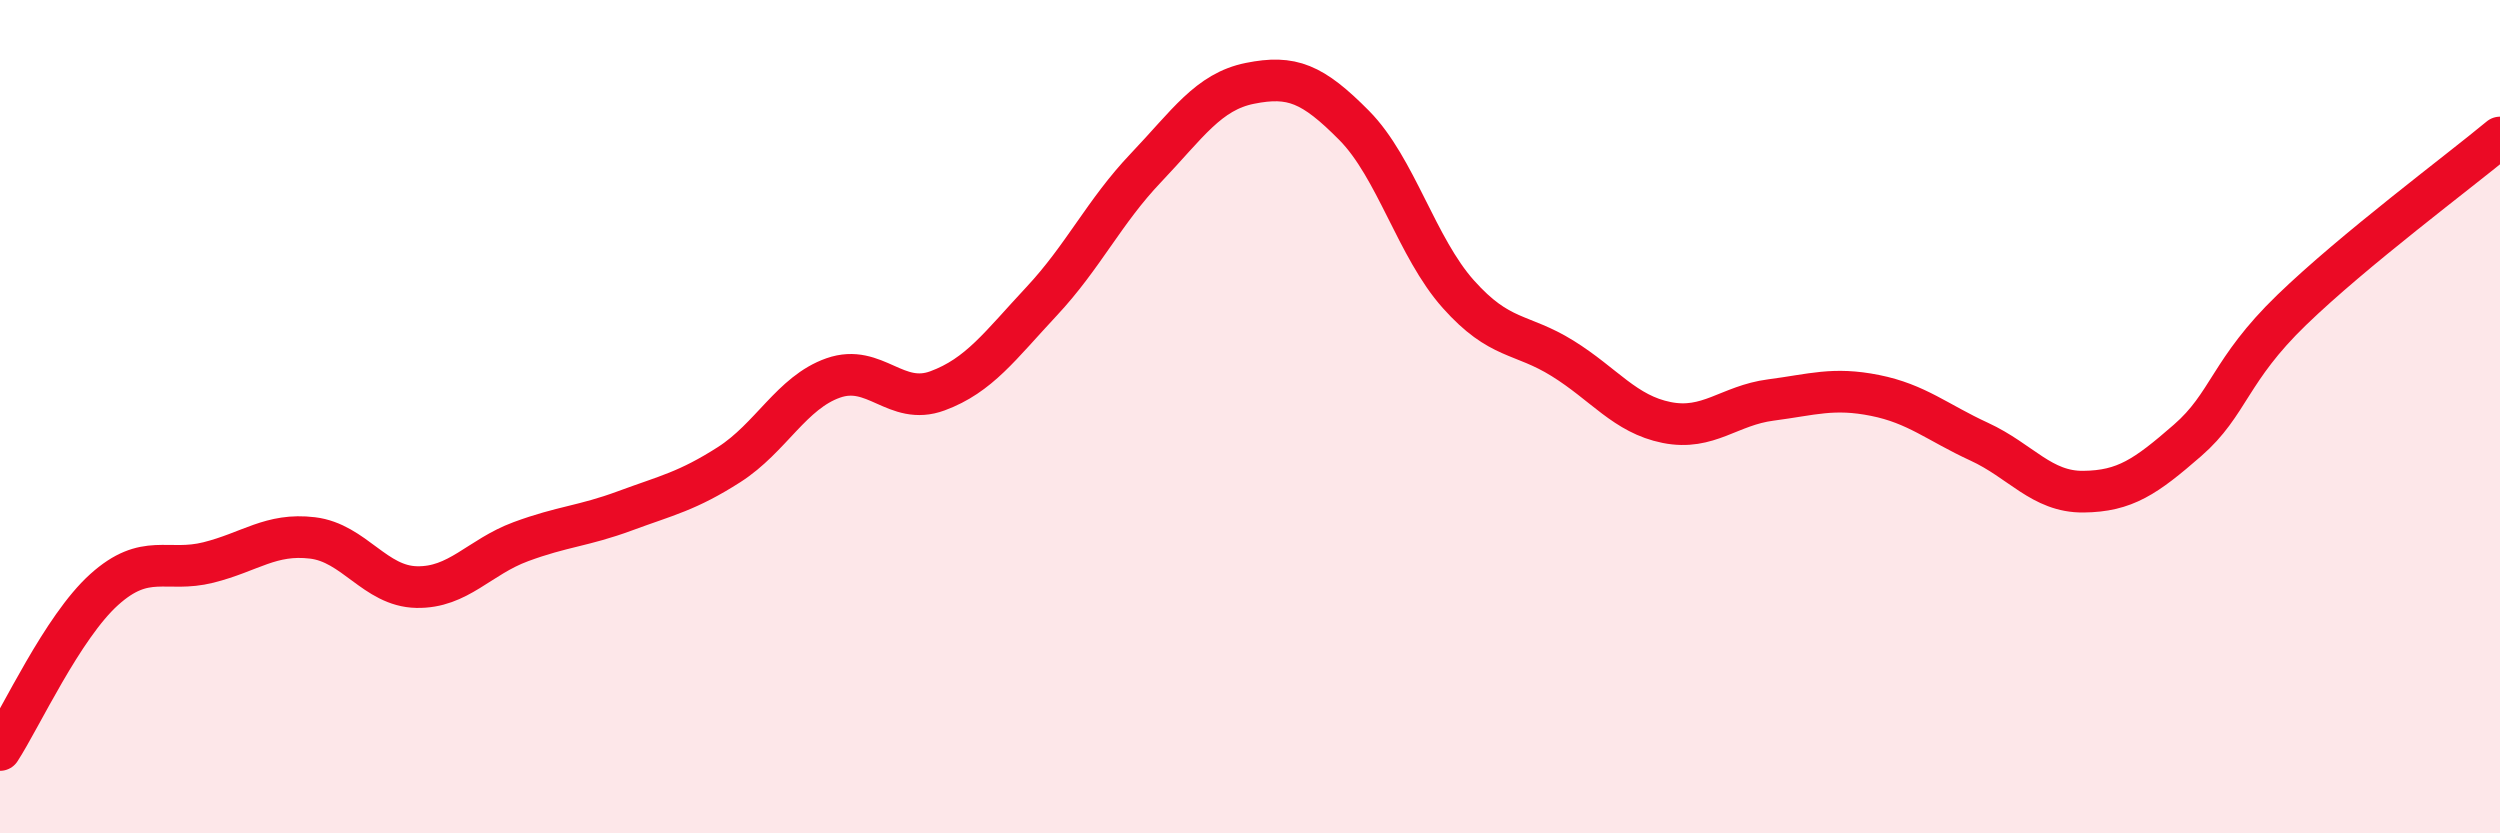
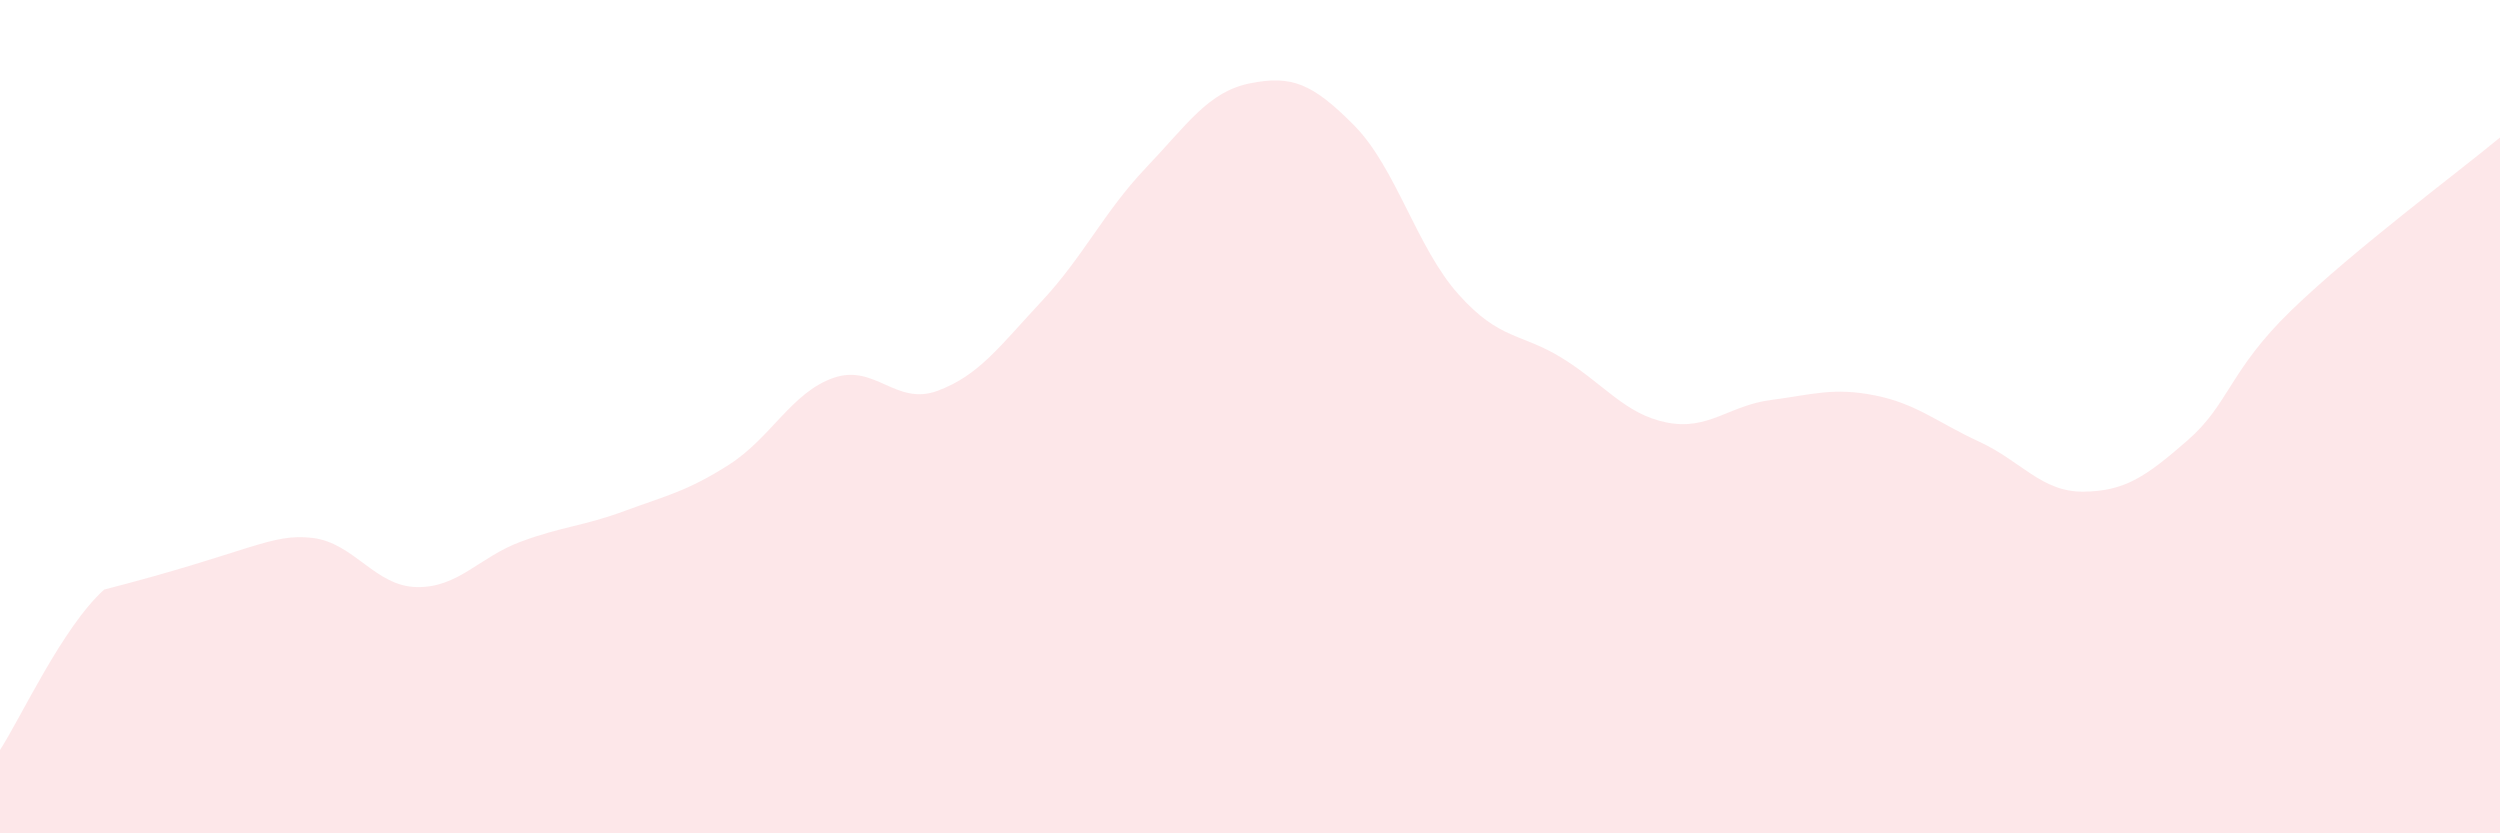
<svg xmlns="http://www.w3.org/2000/svg" width="60" height="20" viewBox="0 0 60 20">
-   <path d="M 0,18 C 0.5,17.23 1.5,15.05 2.5,14.15 C 3.5,13.25 4,13.75 5,13.5 C 6,13.25 6.5,12.79 7.5,12.91 C 8.5,13.03 9,14.07 10,14.09 C 11,14.11 11.5,13.37 12.5,13 C 13.5,12.63 14,12.63 15,12.26 C 16,11.89 16.5,11.79 17.5,11.15 C 18.5,10.51 19,9.42 20,9.07 C 21,8.72 21.5,9.75 22.5,9.38 C 23.5,9.01 24,8.3 25,7.23 C 26,6.16 26.5,5.08 27.5,4.03 C 28.5,2.98 29,2.2 30,2 C 31,1.8 31.5,2 32.5,3.01 C 33.5,4.02 34,5.94 35,7.06 C 36,8.18 36.5,7.98 37.5,8.6 C 38.5,9.22 39,9.94 40,10.14 C 41,10.34 41.5,9.73 42.5,9.6 C 43.5,9.47 44,9.29 45,9.49 C 46,9.69 46.5,10.14 47.5,10.6 C 48.5,11.06 49,11.81 50,11.8 C 51,11.79 51.5,11.44 52.5,10.57 C 53.5,9.7 53.5,8.89 55,7.44 C 56.5,5.99 59,4.13 60,3.3L60 20L0 20Z" fill="#EB0A25" opacity="0.1" stroke-linecap="round" stroke-linejoin="round" />
-   <path d="M 0,18 C 0.5,17.23 1.5,15.05 2.5,14.15 C 3.5,13.25 4,13.75 5,13.5 C 6,13.25 6.5,12.79 7.5,12.91 C 8.5,13.03 9,14.07 10,14.09 C 11,14.11 11.5,13.37 12.5,13 C 13.5,12.63 14,12.63 15,12.26 C 16,11.89 16.5,11.79 17.5,11.15 C 18.5,10.51 19,9.42 20,9.07 C 21,8.72 21.5,9.75 22.5,9.38 C 23.5,9.01 24,8.3 25,7.23 C 26,6.16 26.5,5.08 27.5,4.03 C 28.5,2.98 29,2.2 30,2 C 31,1.8 31.5,2 32.5,3.01 C 33.5,4.02 34,5.94 35,7.06 C 36,8.18 36.5,7.98 37.5,8.6 C 38.5,9.22 39,9.94 40,10.14 C 41,10.34 41.5,9.73 42.5,9.6 C 43.5,9.47 44,9.29 45,9.49 C 46,9.69 46.5,10.14 47.5,10.6 C 48.5,11.06 49,11.81 50,11.8 C 51,11.79 51.5,11.44 52.5,10.57 C 53.5,9.7 53.5,8.89 55,7.44 C 56.5,5.99 59,4.13 60,3.3" stroke="#EB0A25" stroke-width="1" fill="none" stroke-linecap="round" stroke-linejoin="round" />
+   <path d="M 0,18 C 0.5,17.23 1.5,15.05 2.5,14.15 C 6,13.25 6.5,12.79 7.5,12.91 C 8.5,13.03 9,14.07 10,14.09 C 11,14.11 11.5,13.37 12.5,13 C 13.5,12.63 14,12.63 15,12.26 C 16,11.89 16.5,11.79 17.5,11.15 C 18.5,10.51 19,9.42 20,9.07 C 21,8.72 21.5,9.75 22.5,9.38 C 23.5,9.01 24,8.3 25,7.23 C 26,6.16 26.5,5.08 27.5,4.03 C 28.5,2.98 29,2.2 30,2 C 31,1.8 31.5,2 32.5,3.01 C 33.5,4.02 34,5.94 35,7.06 C 36,8.18 36.5,7.98 37.5,8.6 C 38.5,9.22 39,9.94 40,10.14 C 41,10.34 41.5,9.73 42.5,9.6 C 43.5,9.47 44,9.29 45,9.49 C 46,9.69 46.5,10.14 47.5,10.6 C 48.5,11.06 49,11.81 50,11.8 C 51,11.79 51.5,11.44 52.5,10.57 C 53.5,9.7 53.5,8.89 55,7.44 C 56.5,5.99 59,4.13 60,3.3L60 20L0 20Z" fill="#EB0A25" opacity="0.1" stroke-linecap="round" stroke-linejoin="round" />
</svg>